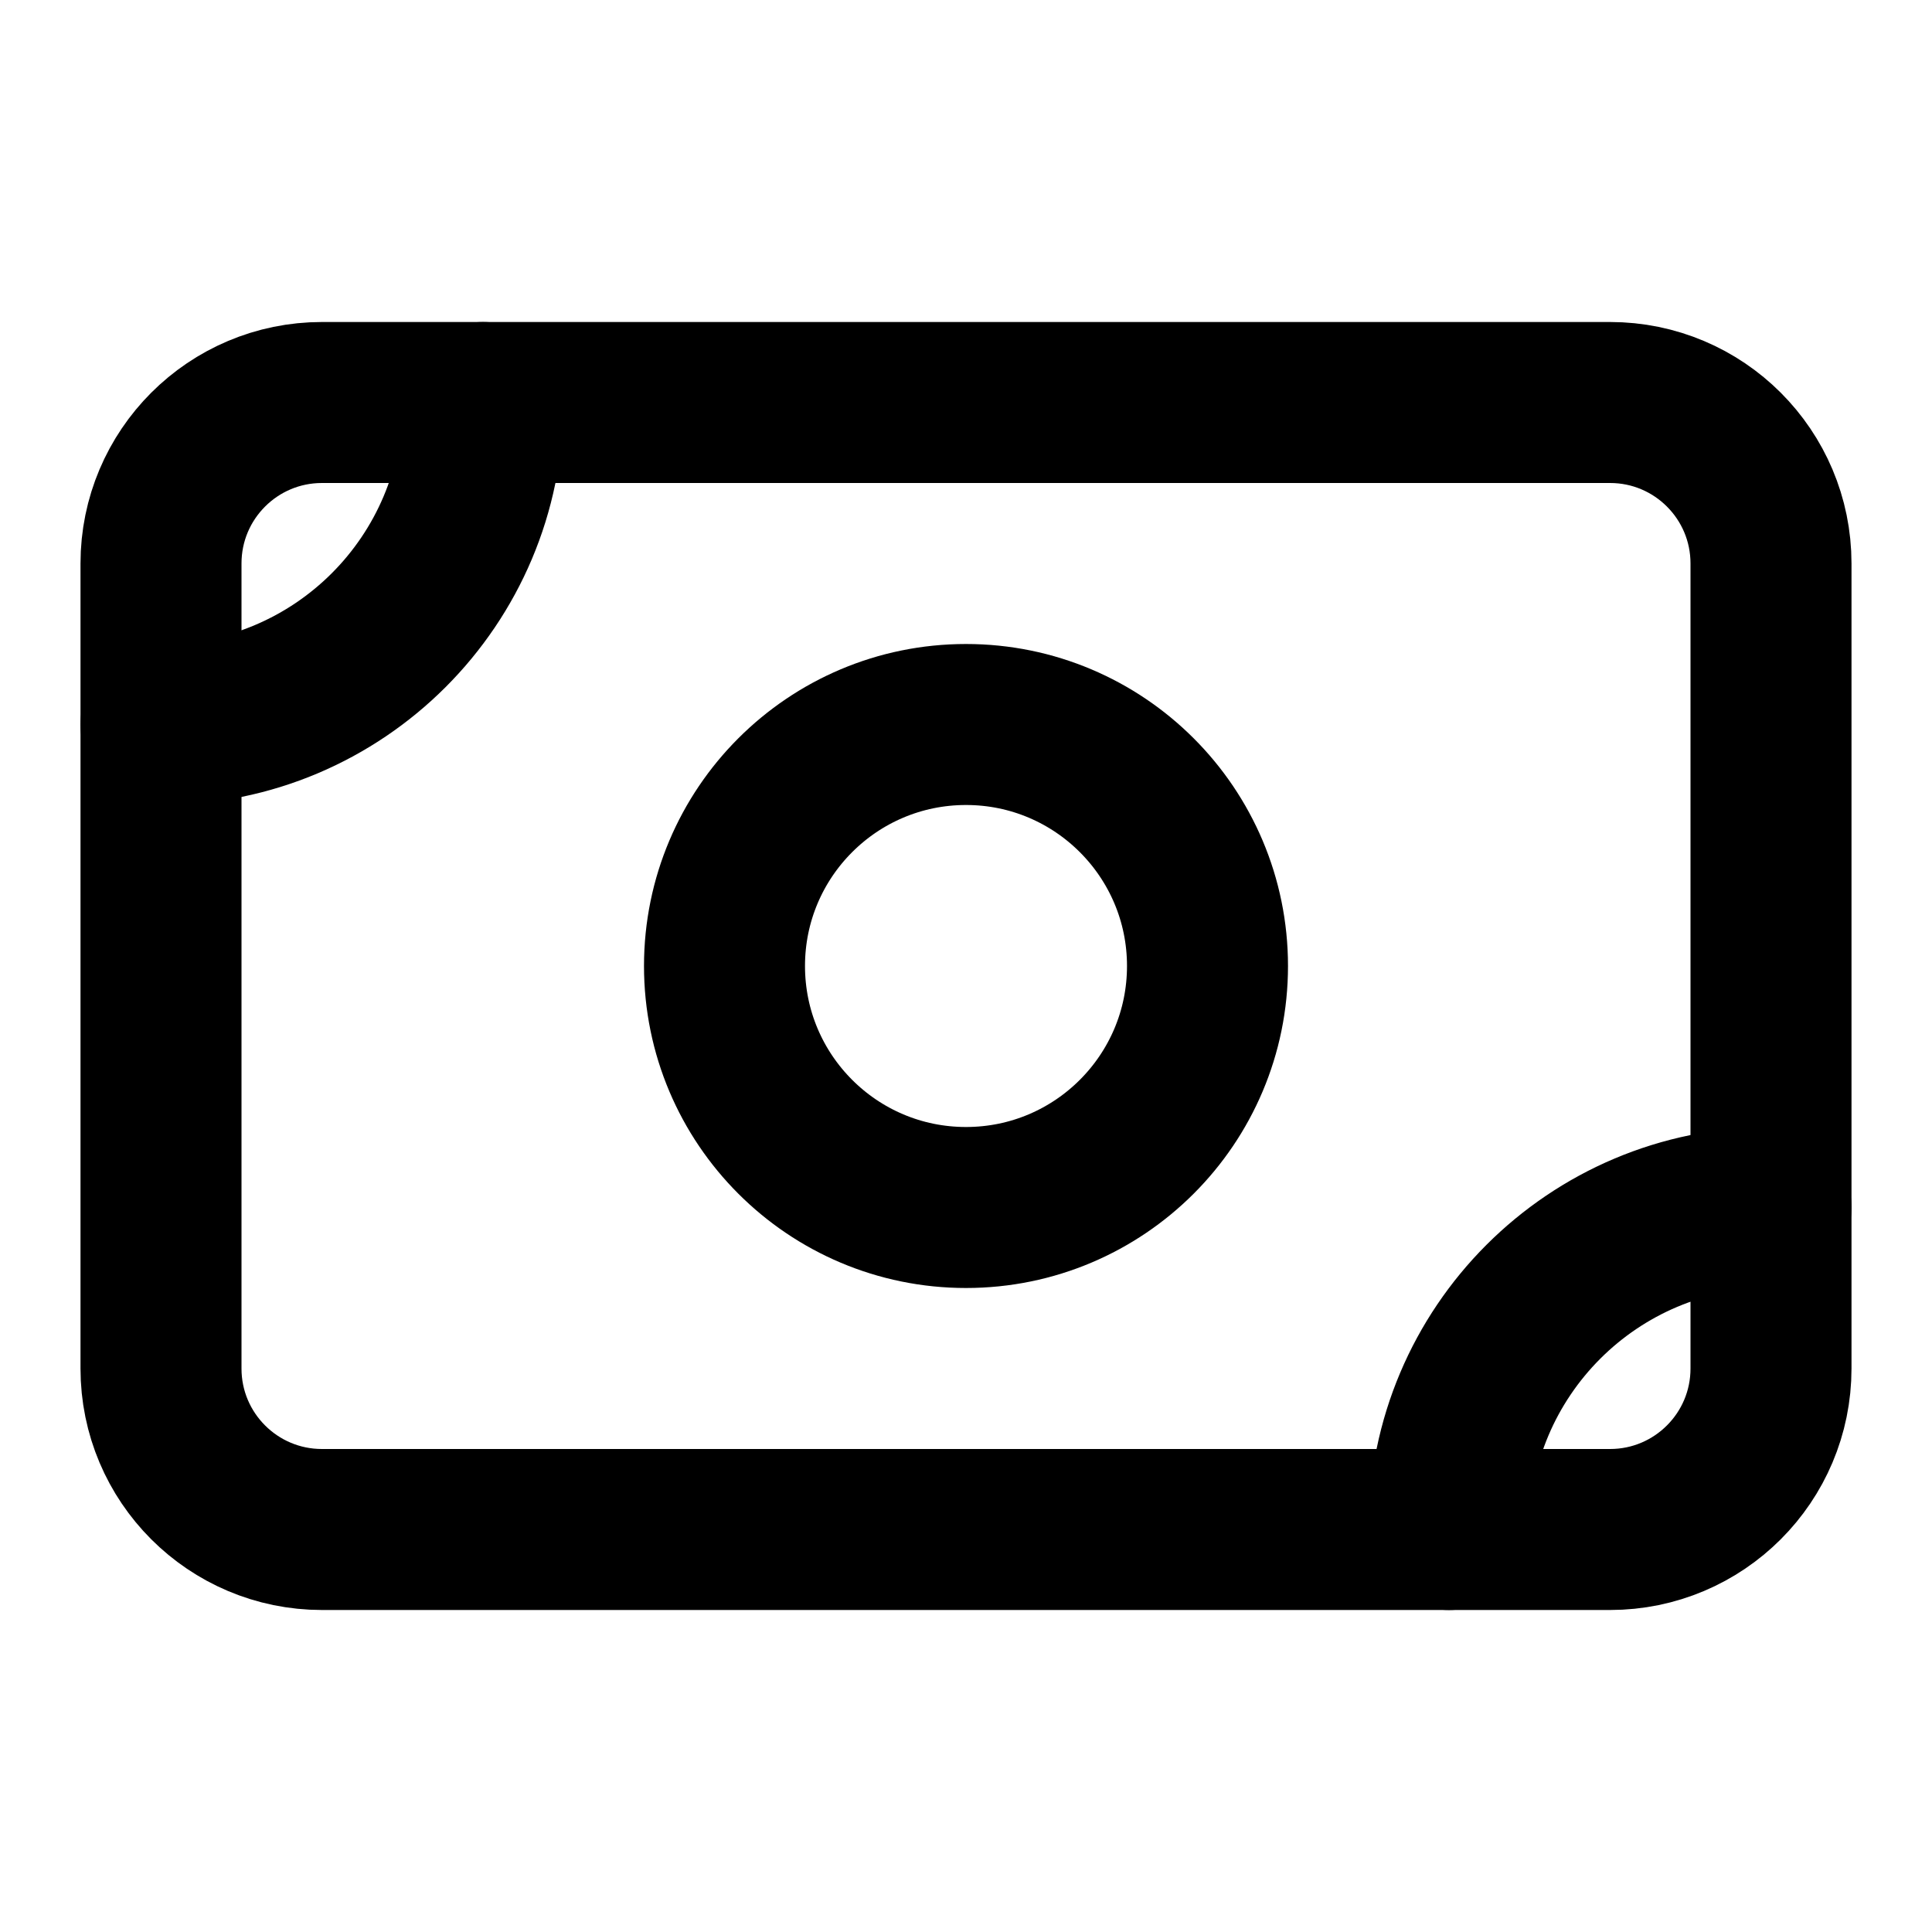
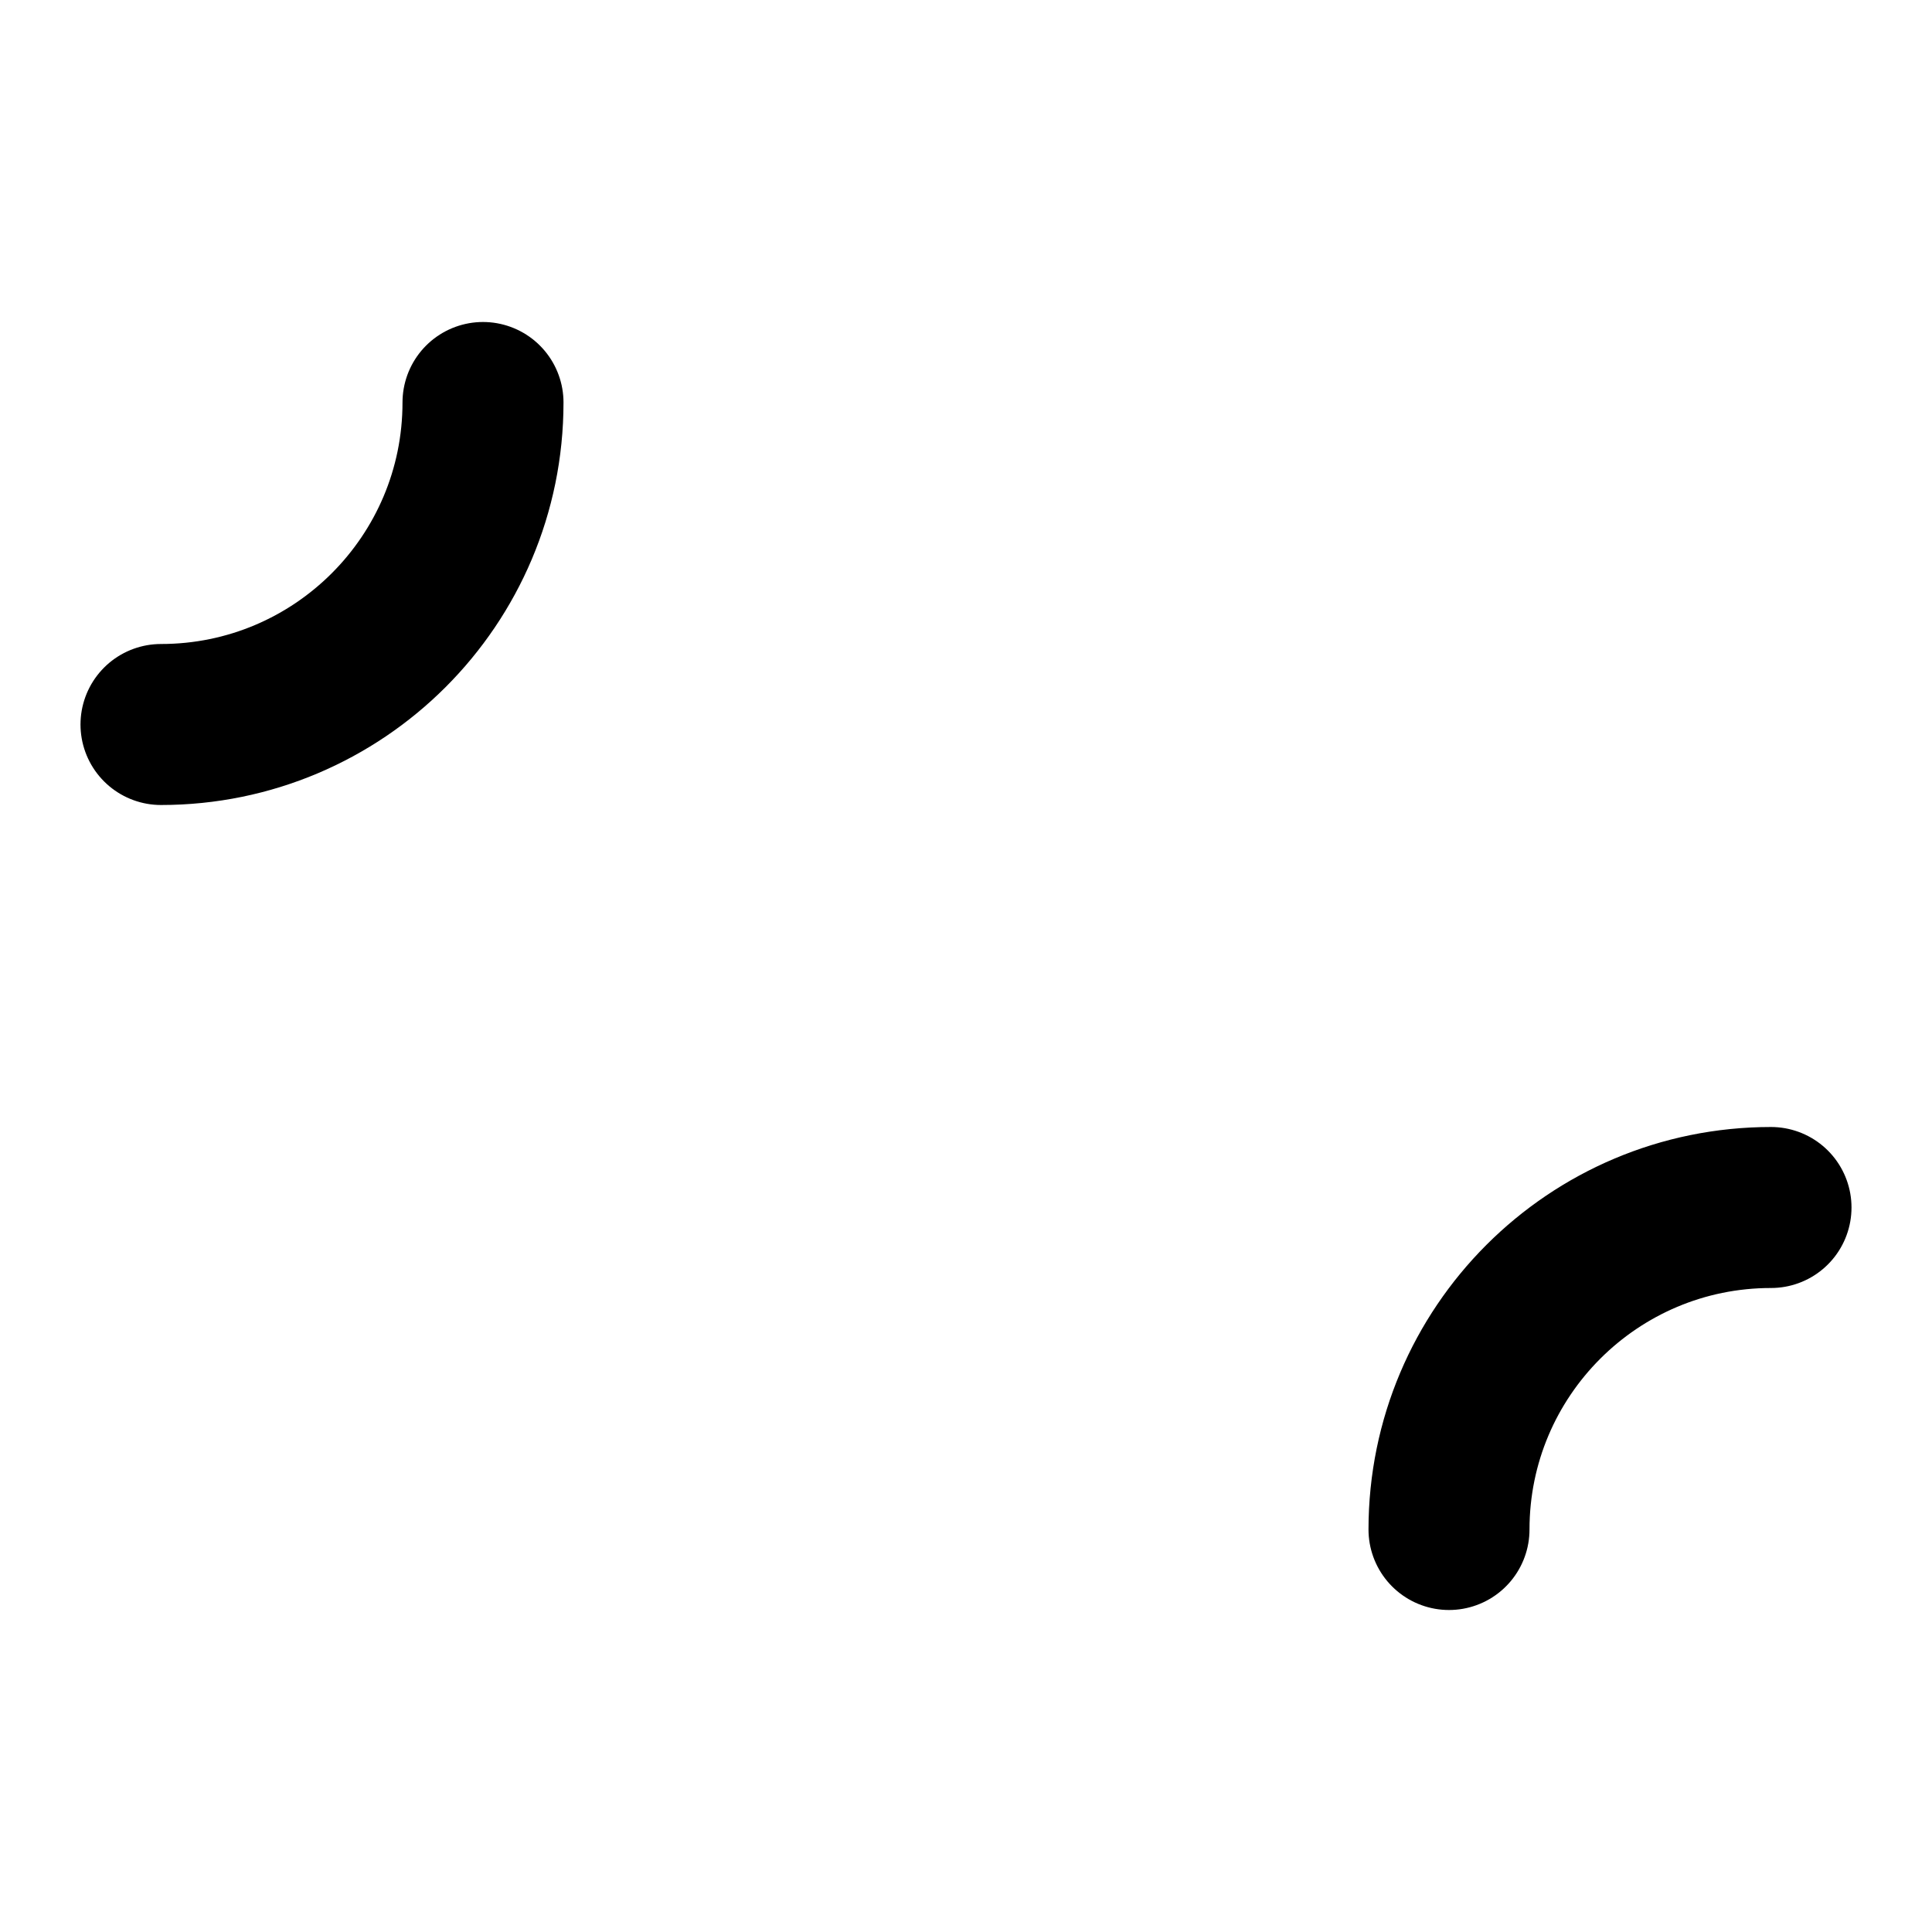
<svg xmlns="http://www.w3.org/2000/svg" width="800px" height="800px" viewBox="0 0 24 24" fill="none">
-   <path d="M2 7C2 5.895 2.895 5 4 5H20C21.105 5 22 5.895 22 7V17C22 18.105 21.105 19 20 19H4C2.895 19 2 18.105 2 17V7Z" stroke="#000000" stroke-width="2" stroke-linecap="round" stroke-linejoin="round" />
-   <circle cx="12" cy="12" r="3" stroke="#000000" stroke-width="2" stroke-linecap="round" stroke-linejoin="round" />
  <path d="M2 9V9C4.209 9 6 7.209 6 5V5" stroke="#000000" stroke-width="2" stroke-linecap="round" stroke-linejoin="round" />
  <path d="M18 19V19C18 16.791 19.791 15 22 15V15" stroke="#000000" stroke-width="2" stroke-linecap="round" stroke-linejoin="round" />
</svg>